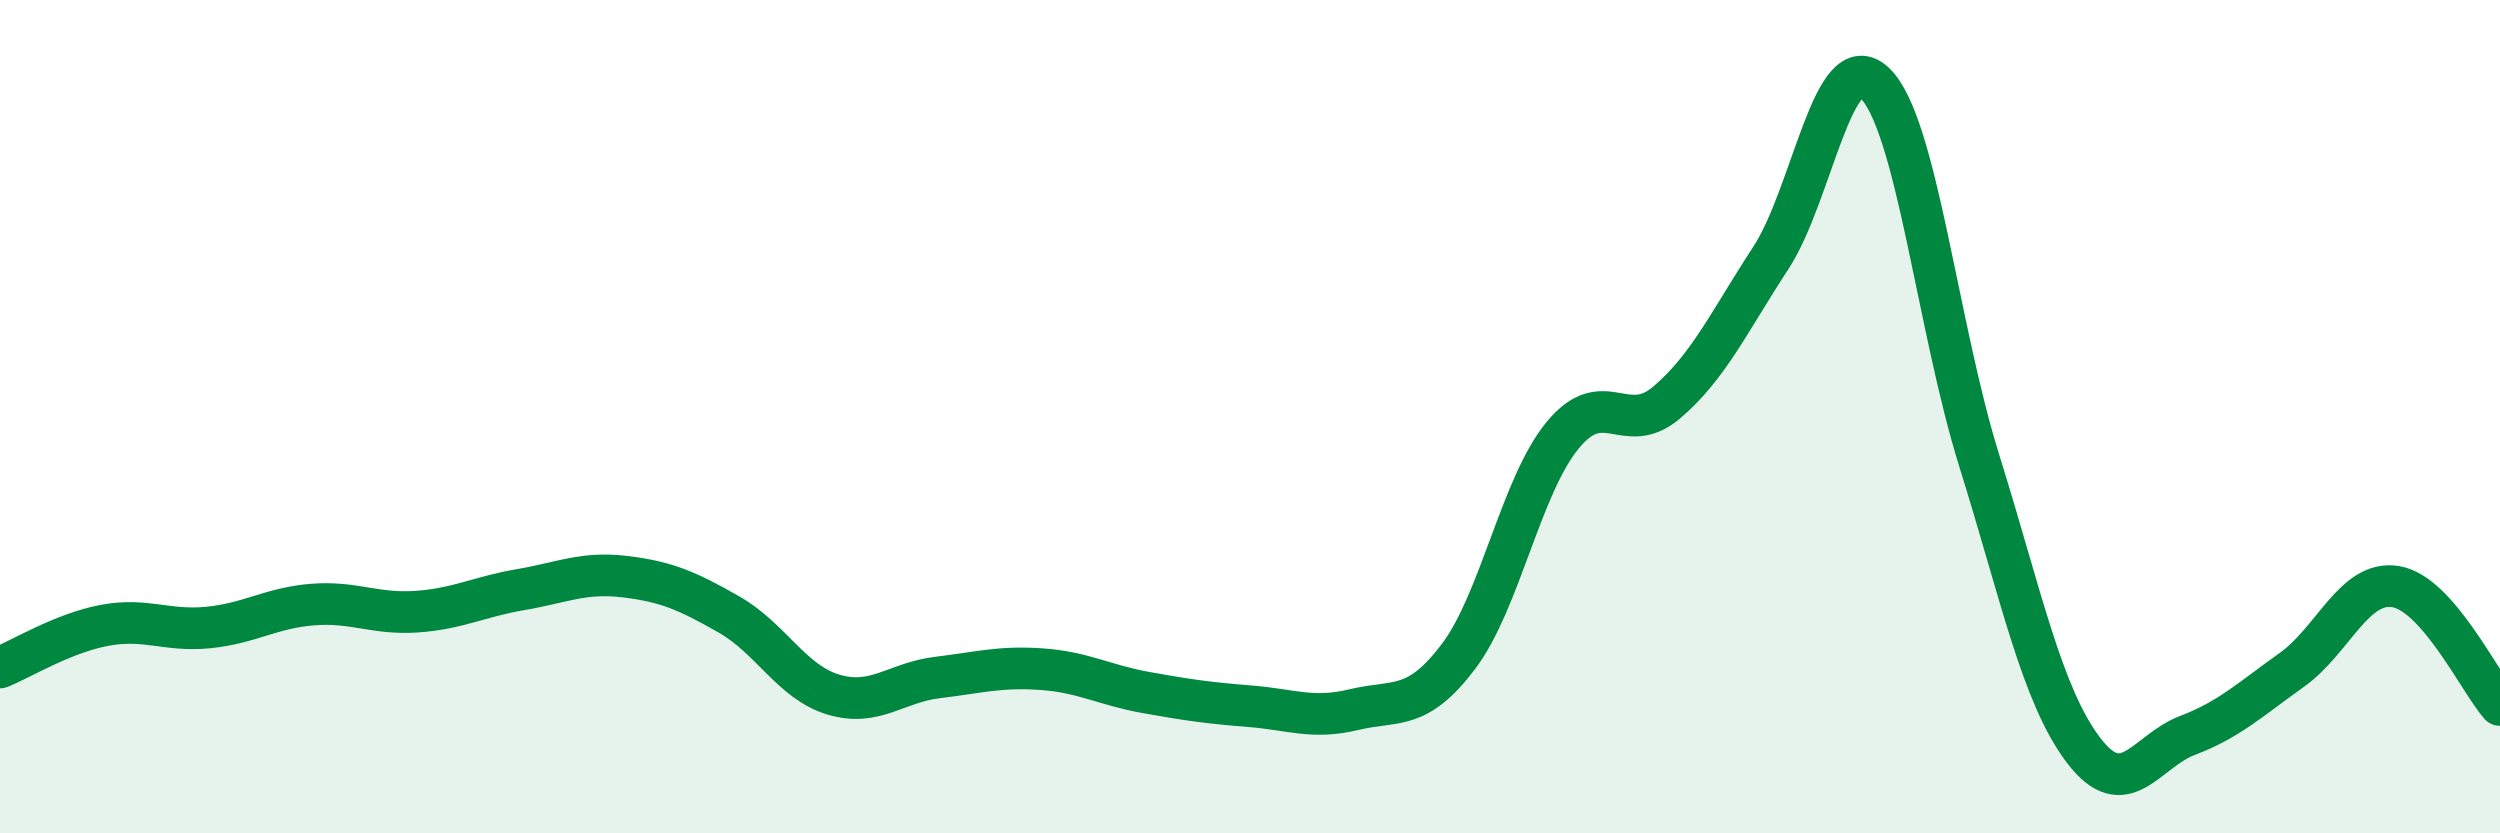
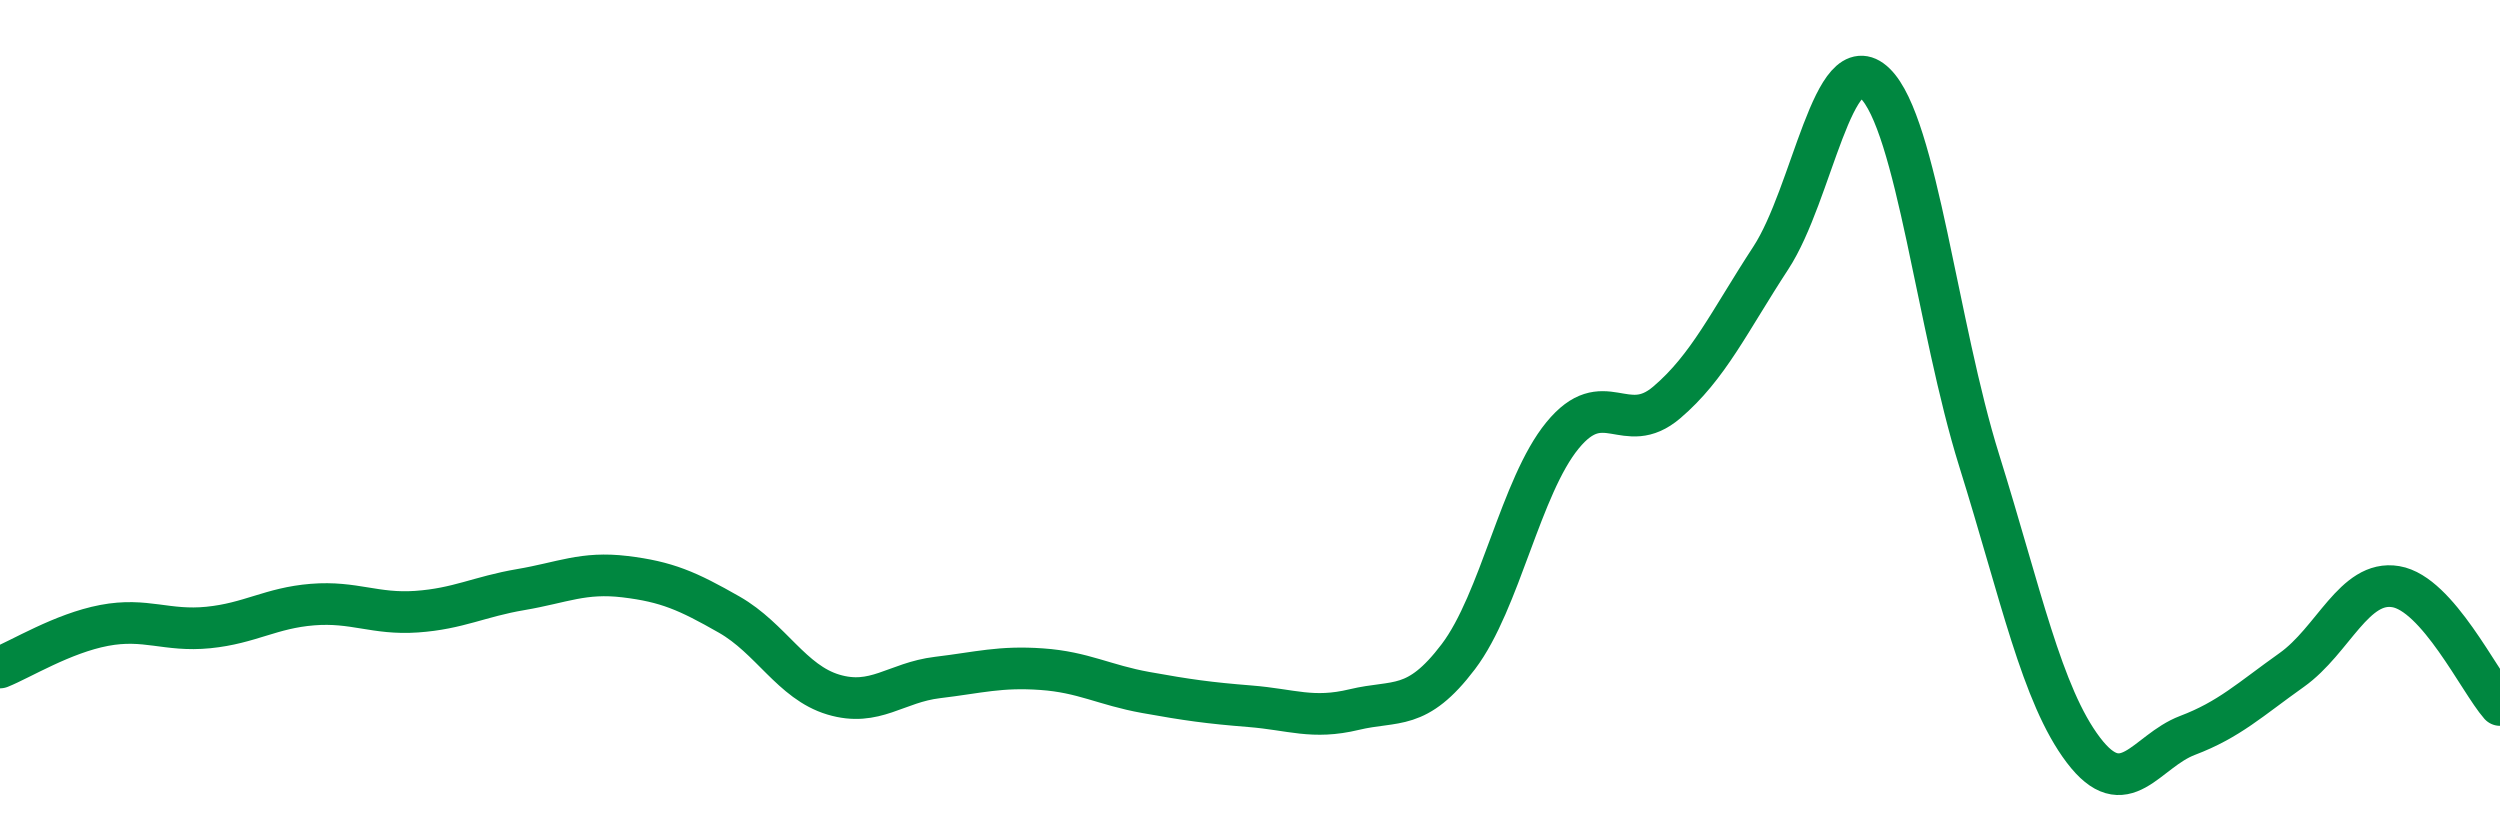
<svg xmlns="http://www.w3.org/2000/svg" width="60" height="20" viewBox="0 0 60 20">
-   <path d="M 0,16.02 C 0.5,15.82 1.5,15.2 2.5,15.01 C 3.5,14.82 4,15.16 5,15.06 C 6,14.96 6.5,14.59 7.5,14.51 C 8.5,14.43 9,14.75 10,14.68 C 11,14.61 11.5,14.32 12.5,14.15 C 13.5,13.98 14,13.72 15,13.84 C 16,13.96 16.5,14.18 17.5,14.75 C 18.5,15.32 19,16.37 20,16.67 C 21,16.97 21.5,16.38 22.5,16.26 C 23.5,16.14 24,15.99 25,16.06 C 26,16.13 26.5,16.44 27.5,16.62 C 28.5,16.8 29,16.87 30,16.95 C 31,17.03 31.5,17.27 32.5,17.03 C 33.5,16.79 34,17.08 35,15.76 C 36,14.44 36.5,11.67 37.5,10.45 C 38.5,9.23 39,10.51 40,9.66 C 41,8.81 41.5,7.72 42.5,6.19 C 43.5,4.66 44,1.03 45,2 C 46,2.97 46.5,7.85 47.5,11.05 C 48.5,14.25 49,16.68 50,18 C 51,19.32 51.5,18.03 52.5,17.65 C 53.5,17.27 54,16.79 55,16.08 C 56,15.37 56.5,13.91 57.5,14.08 C 58.5,14.25 59.5,16.35 60,16.92L60 20L0 20Z" fill="#008740" opacity="0.1" stroke-linecap="round" stroke-linejoin="round" />
  <path d="M 0,16.02 C 0.5,15.82 1.5,15.2 2.5,15.01 C 3.5,14.82 4,15.16 5,15.06 C 6,14.96 6.5,14.59 7.5,14.51 C 8.5,14.43 9,14.75 10,14.68 C 11,14.61 11.5,14.32 12.5,14.15 C 13.5,13.98 14,13.72 15,13.84 C 16,13.96 16.5,14.18 17.5,14.75 C 18.5,15.32 19,16.37 20,16.67 C 21,16.97 21.5,16.38 22.5,16.26 C 23.5,16.14 24,15.99 25,16.06 C 26,16.13 26.5,16.44 27.5,16.62 C 28.5,16.8 29,16.87 30,16.95 C 31,17.03 31.5,17.27 32.5,17.03 C 33.5,16.79 34,17.08 35,15.76 C 36,14.44 36.5,11.67 37.5,10.45 C 38.5,9.23 39,10.51 40,9.66 C 41,8.81 41.5,7.72 42.5,6.19 C 43.5,4.66 44,1.03 45,2 C 46,2.97 46.5,7.85 47.5,11.05 C 48.5,14.25 49,16.68 50,18 C 51,19.32 51.5,18.03 52.5,17.65 C 53.5,17.27 54,16.79 55,16.08 C 56,15.37 56.5,13.91 57.5,14.08 C 58.5,14.25 59.5,16.35 60,16.92" stroke="#008740" stroke-width="1" fill="none" stroke-linecap="round" stroke-linejoin="round" />
</svg>